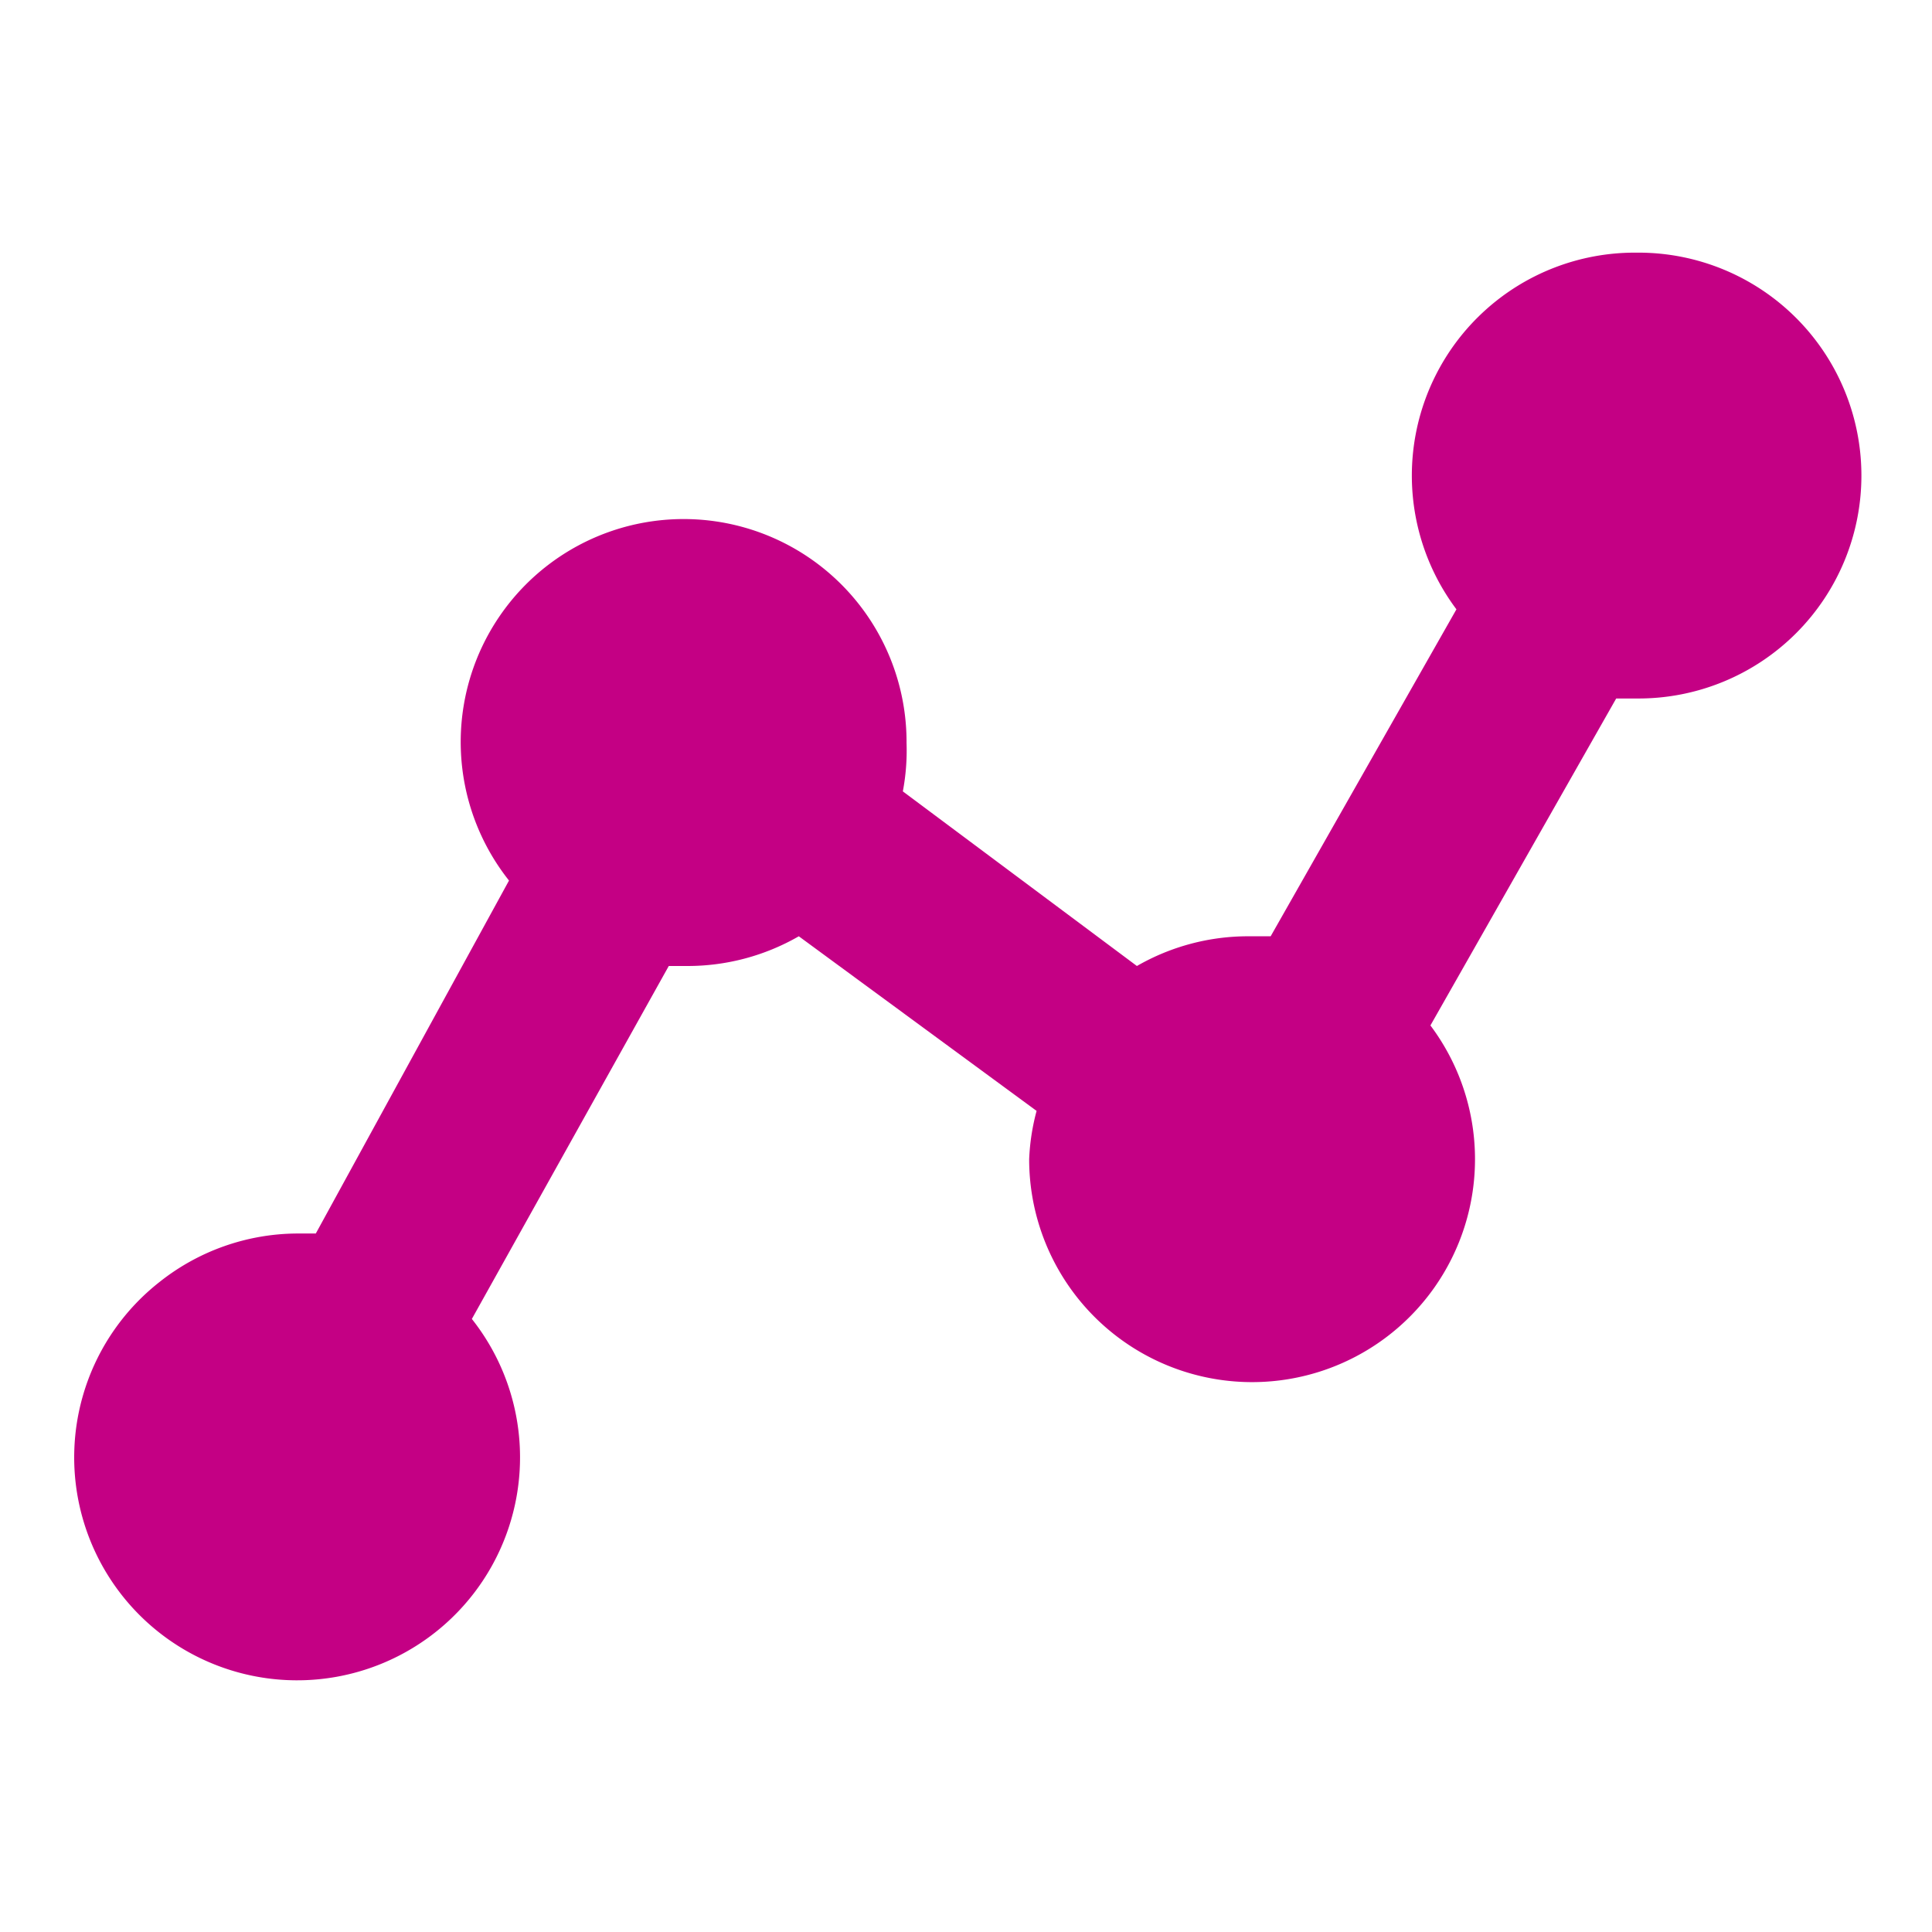
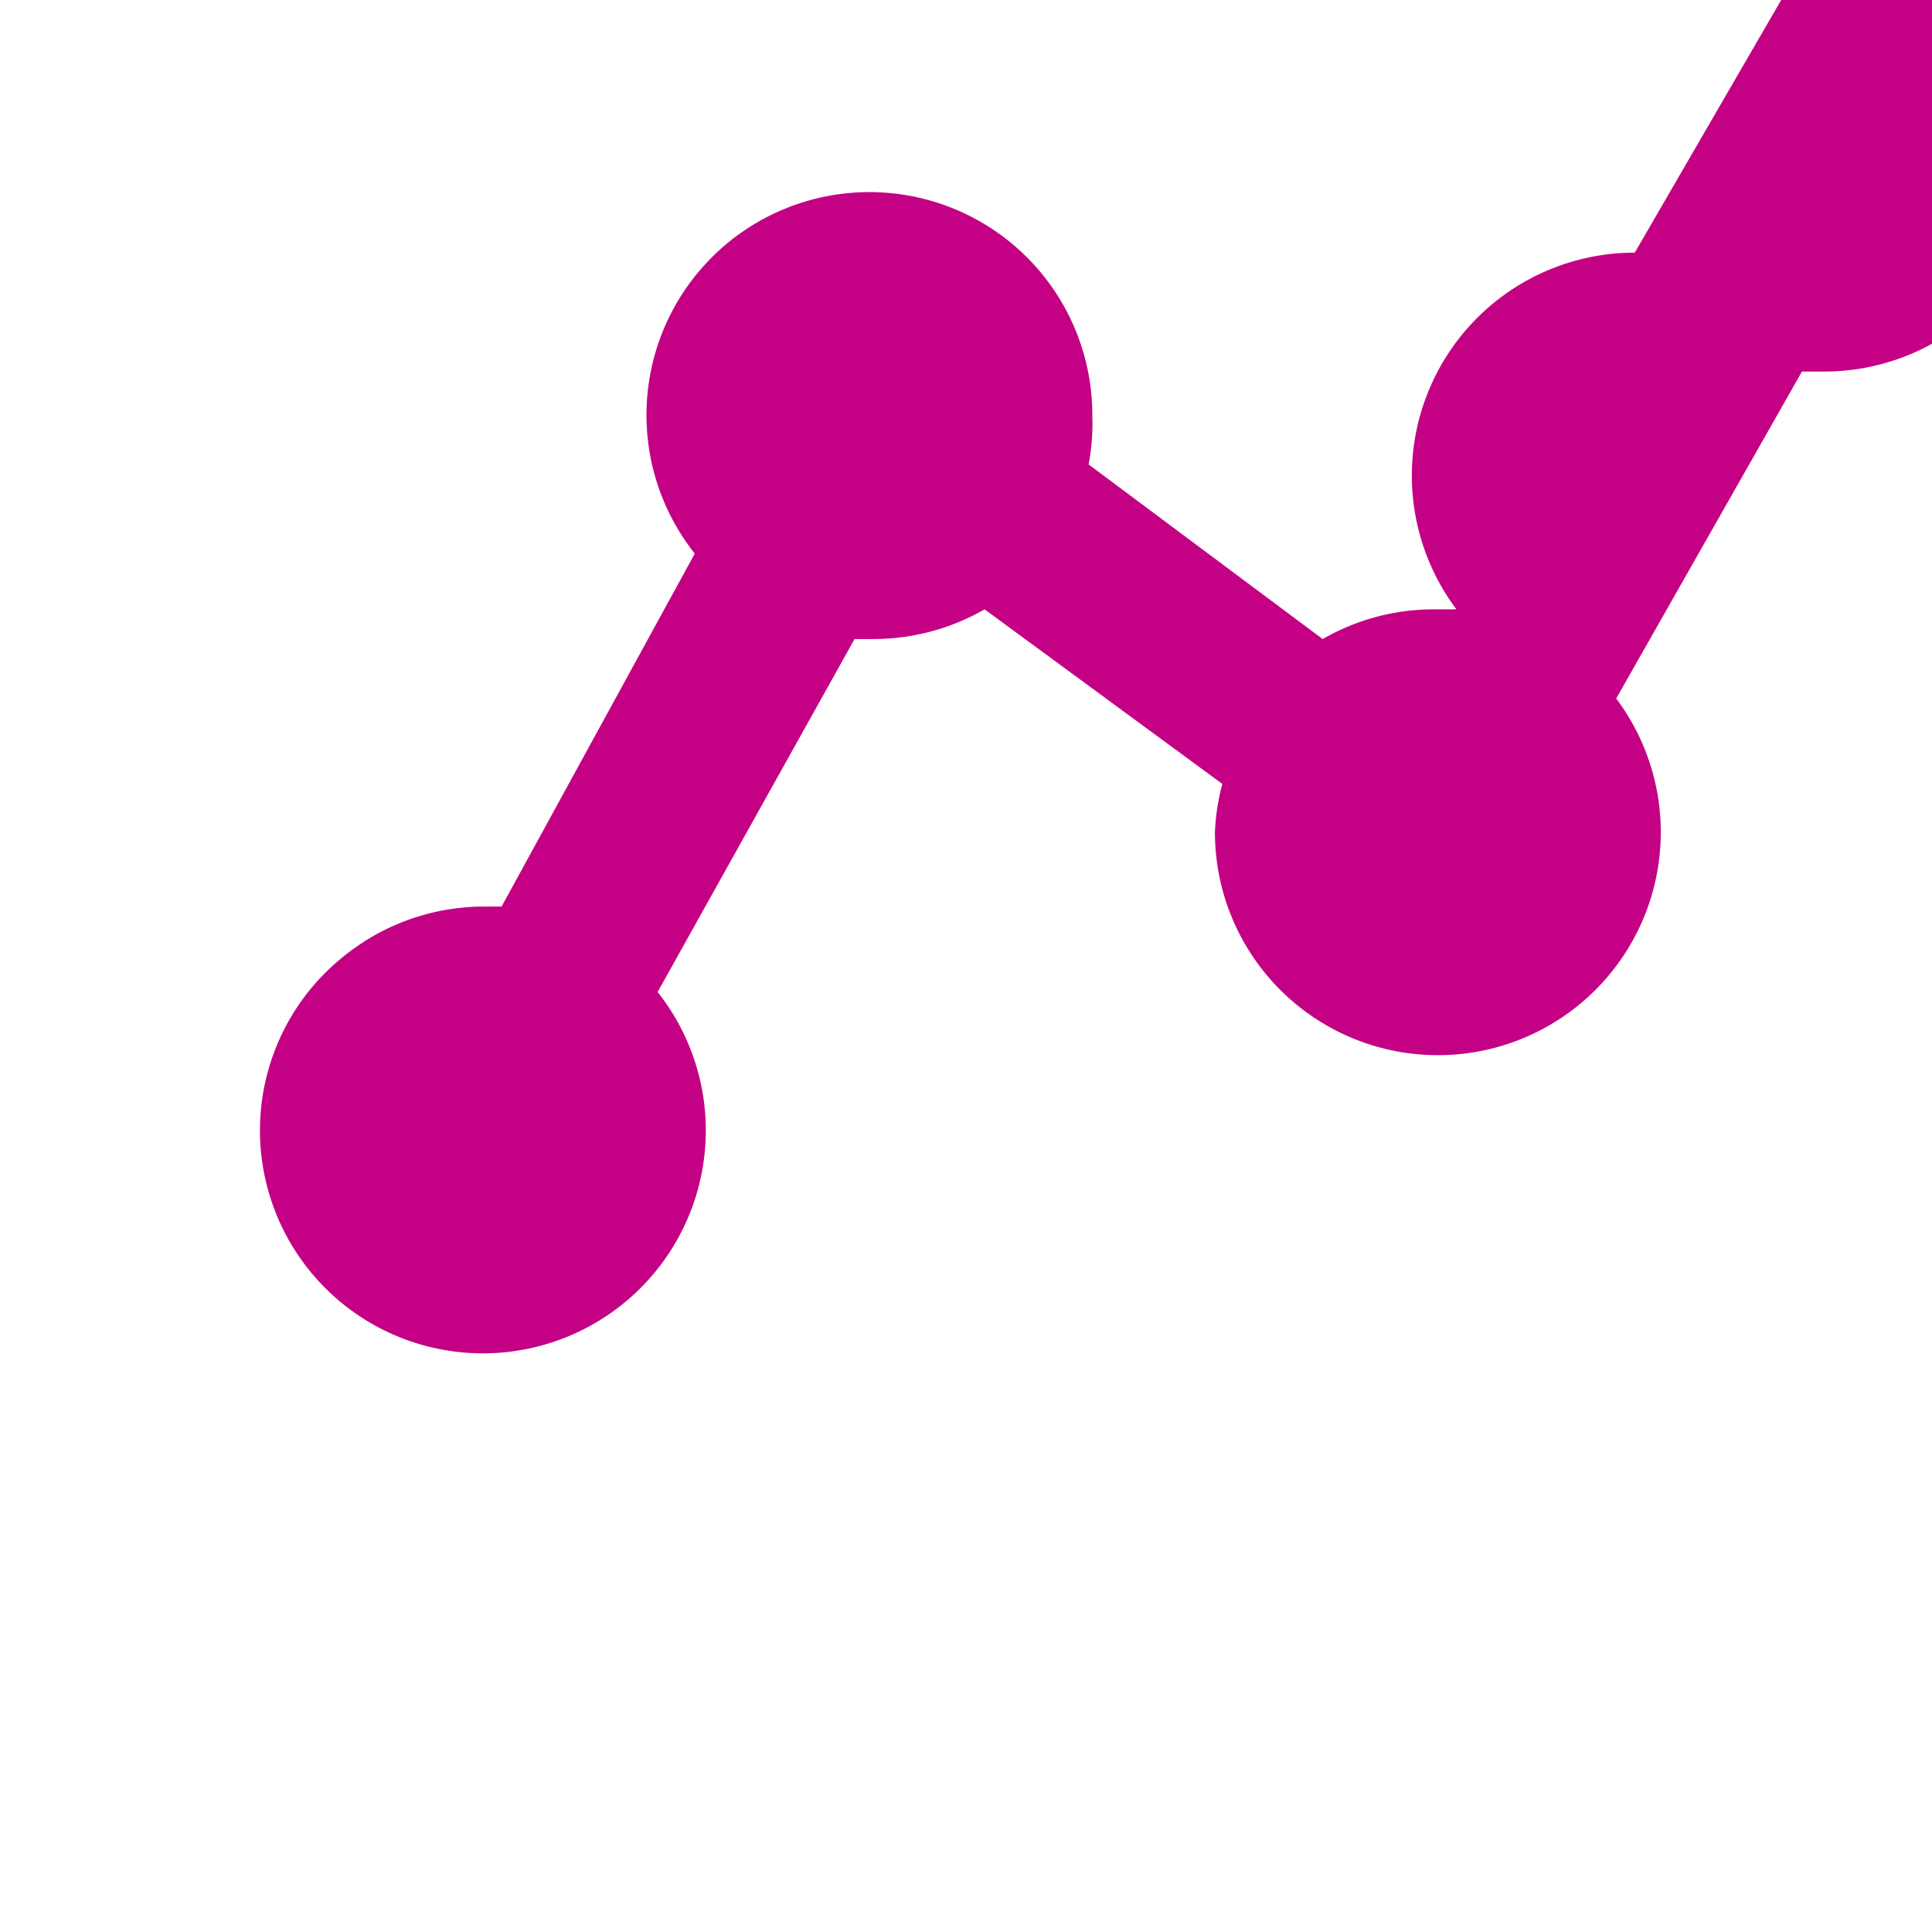
<svg xmlns="http://www.w3.org/2000/svg" height="52" width="52" viewBox="0 0 520 520" fill="#C40084">
-   <path d="M440 68a60 60 0 0 0-48 96l-50 88h-6a60 60 0 0 0-30 8l-63-47a59 59 0 0 0 1-13 60 60 0 1 0-107 37l-52 95h-5a60 60 0 0 0-37 13 60 60 0 1 0 84 10l53-95h5a60 60 0 0 0 30-8l64 47a59 59 0 0 0-2 13 60 60 0 1 0 108-36l50-88h6a60 60 0 1 0 0-120Z" />
+   <path d="M440 68a60 60 0 0 0-48 96h-6a60 60 0 0 0-30 8l-63-47a59 59 0 0 0 1-13 60 60 0 1 0-107 37l-52 95h-5a60 60 0 0 0-37 13 60 60 0 1 0 84 10l53-95h5a60 60 0 0 0 30-8l64 47a59 59 0 0 0-2 13 60 60 0 1 0 108-36l50-88h6a60 60 0 1 0 0-120Z" />
</svg>